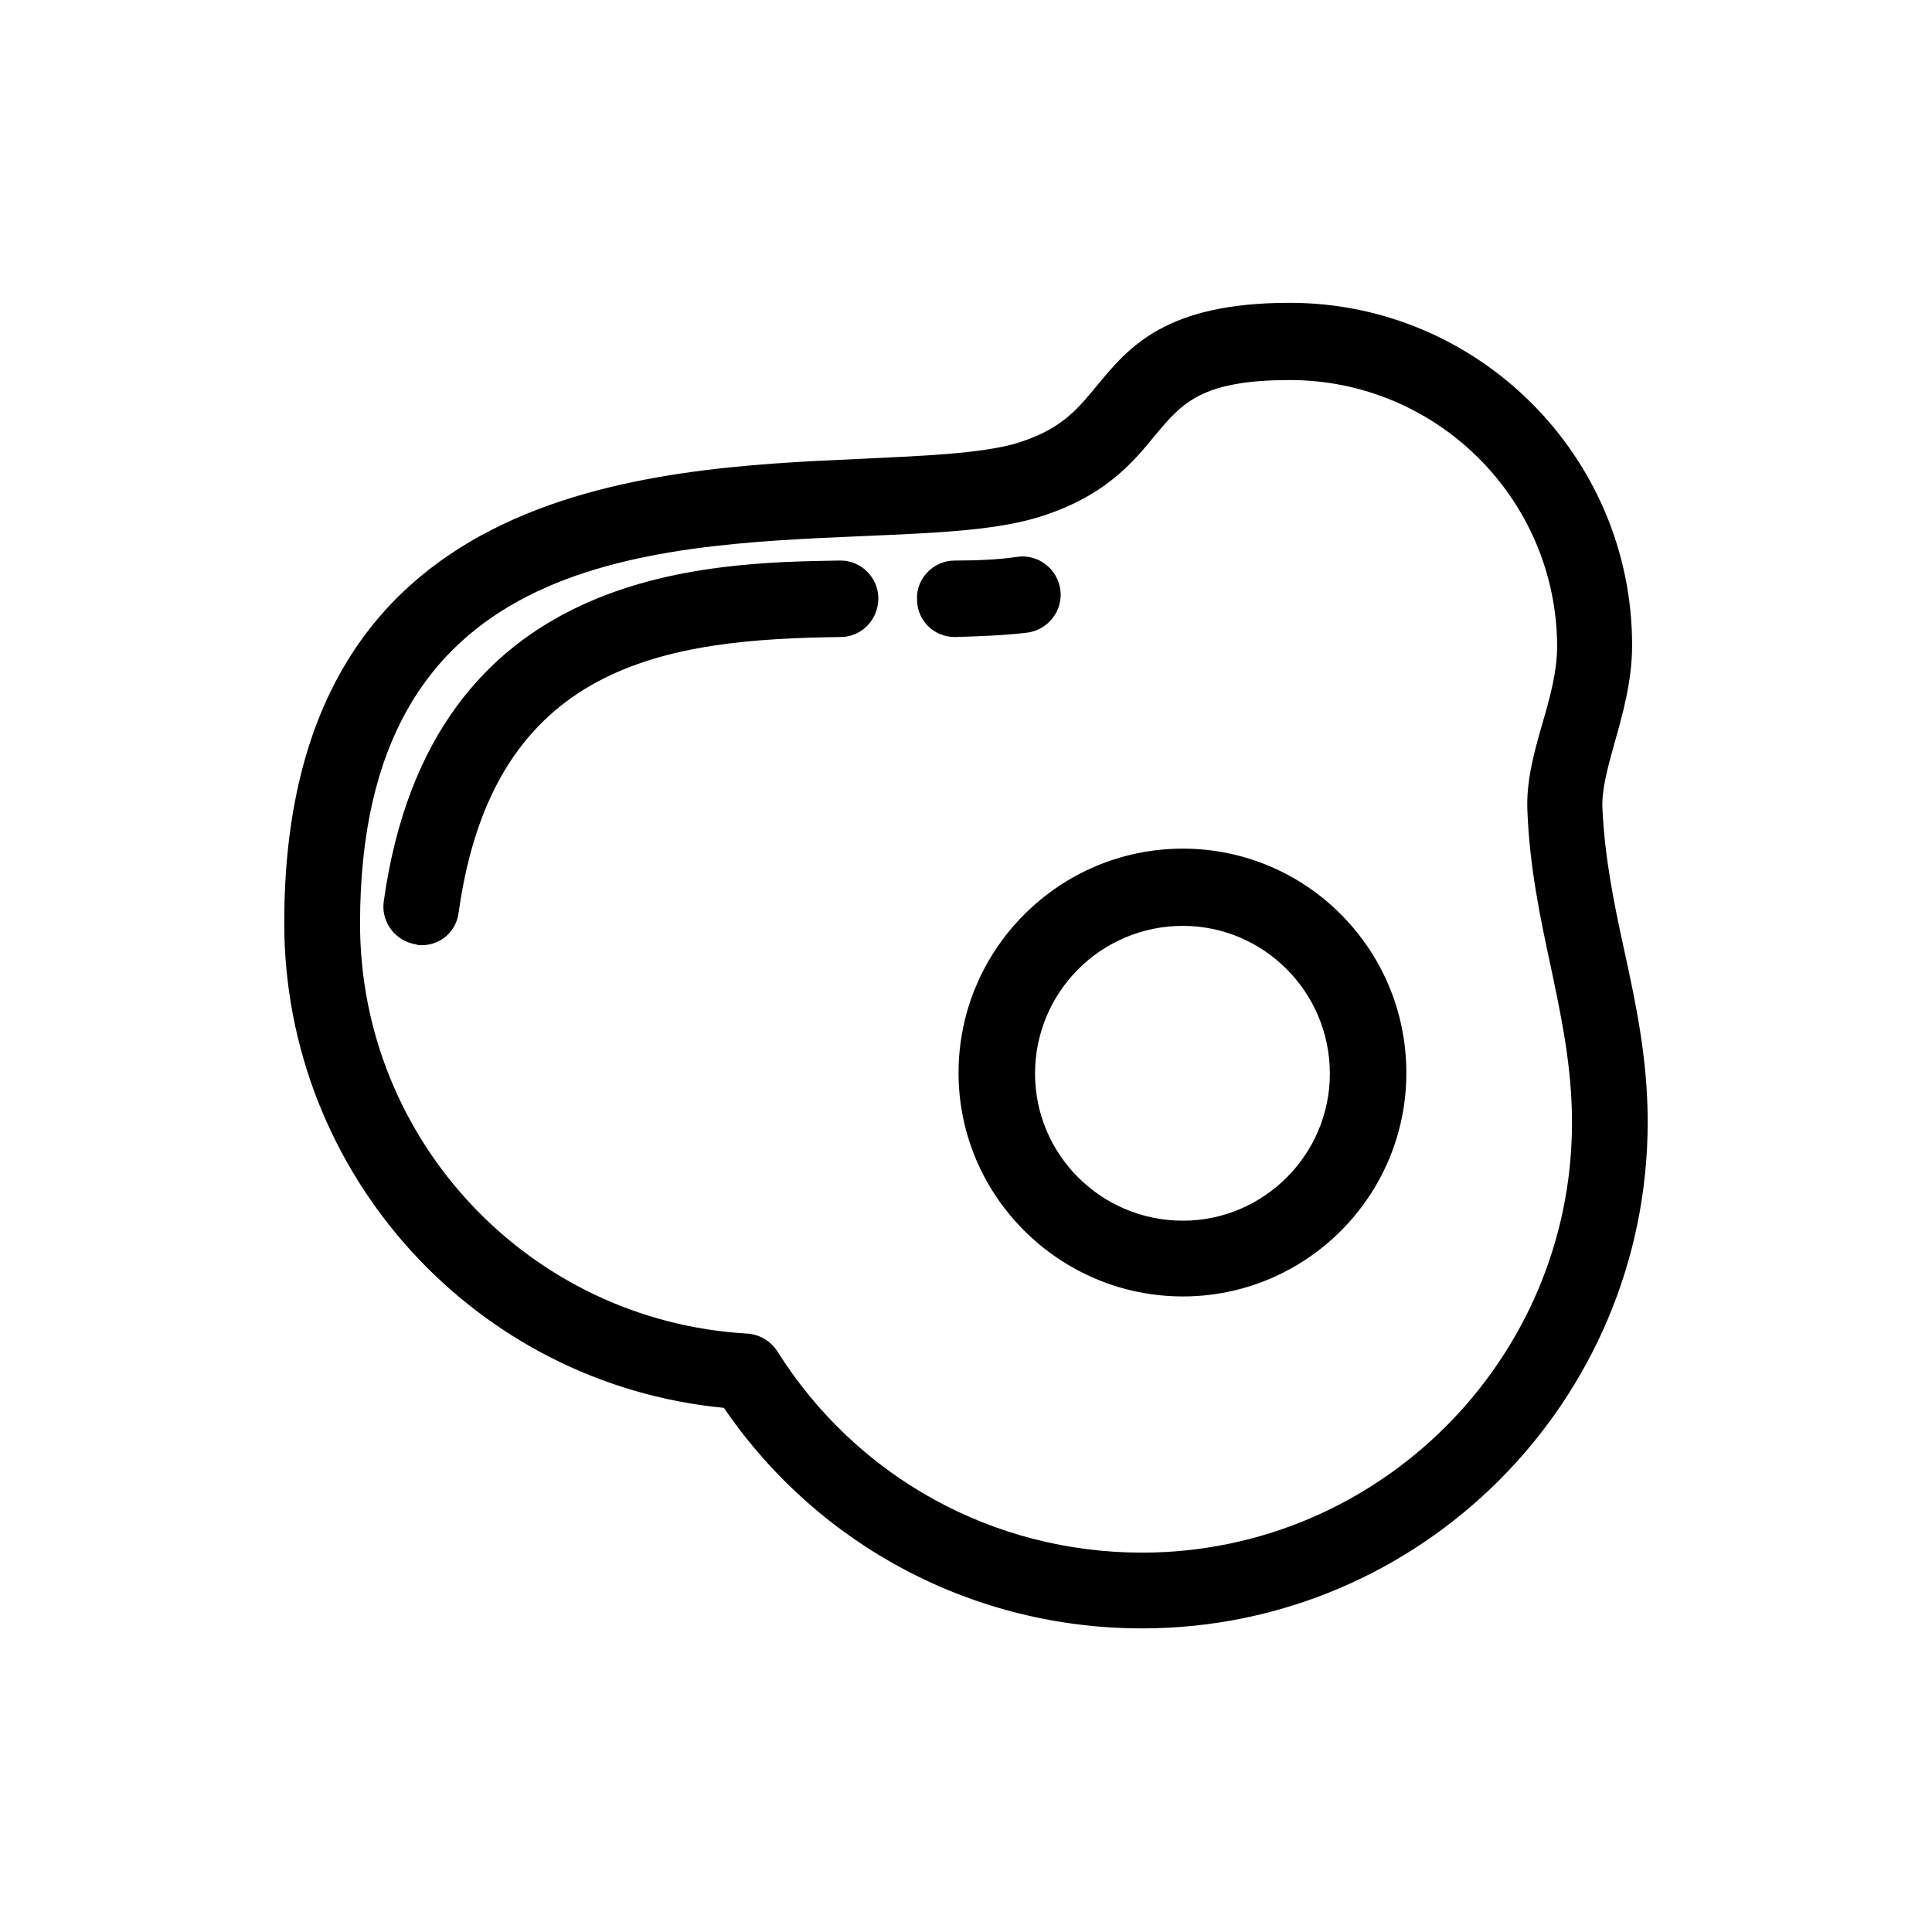
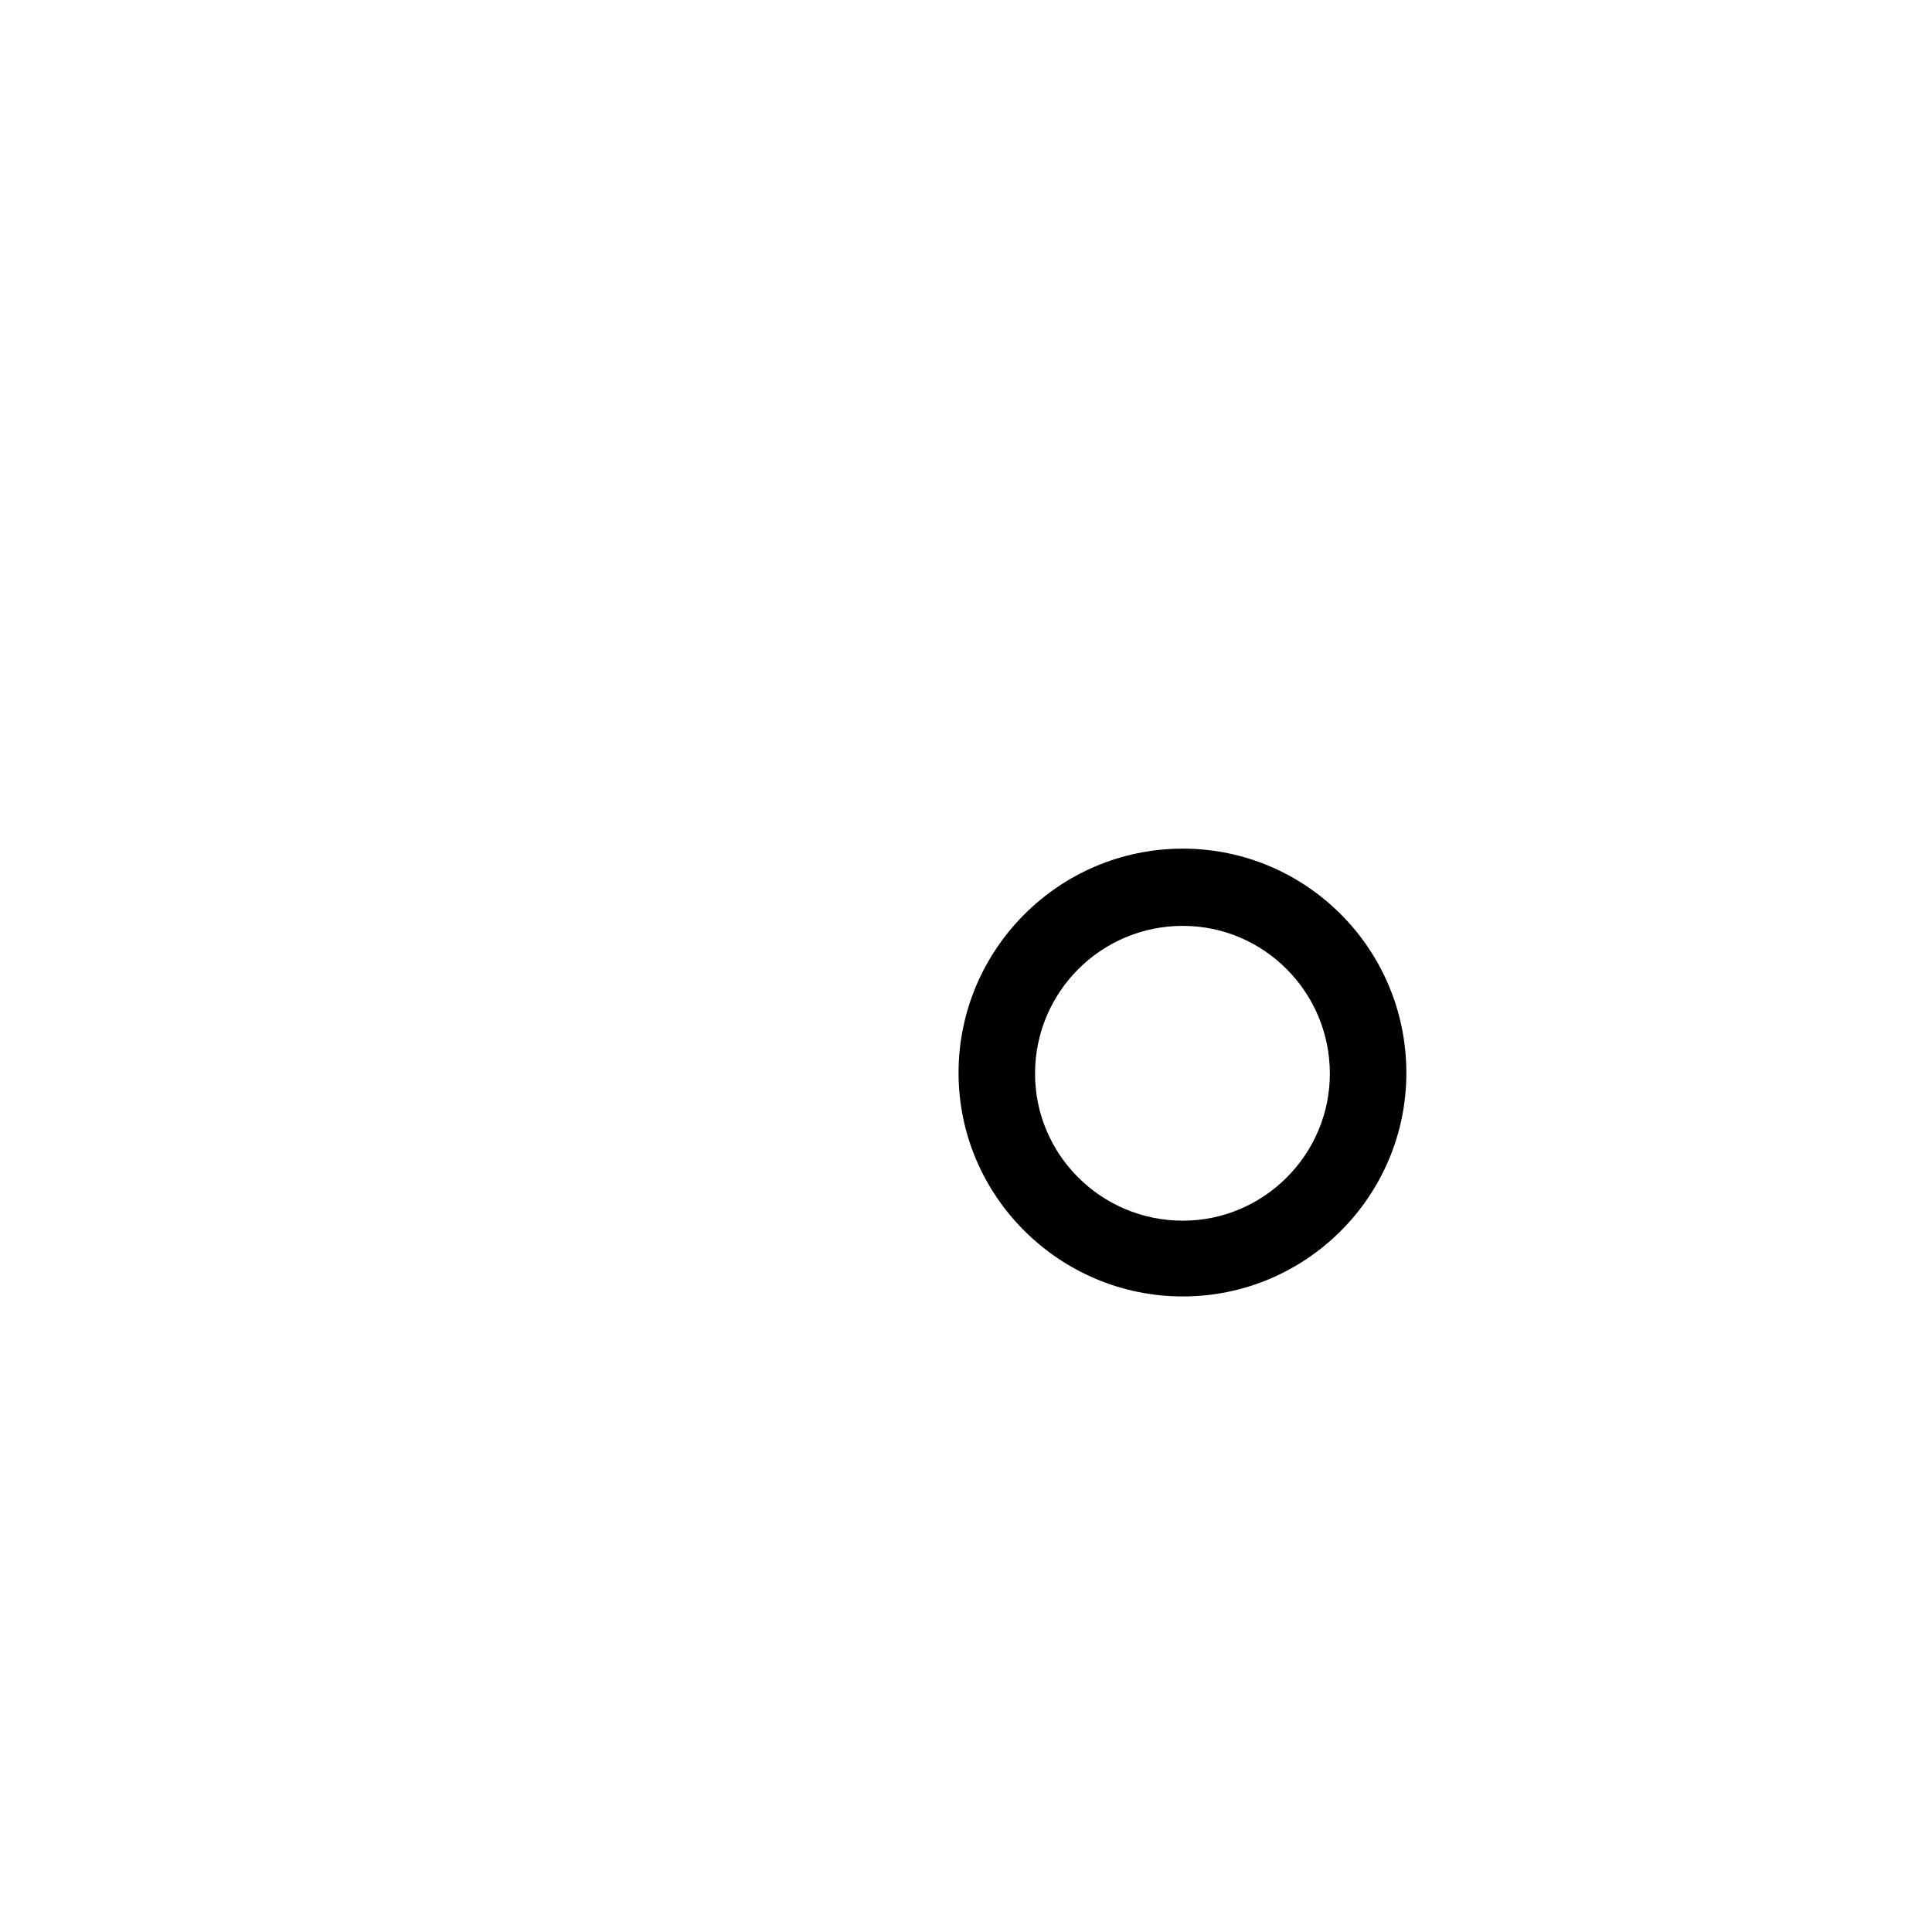
<svg xmlns="http://www.w3.org/2000/svg" fill="#000000" width="800px" height="800px" version="1.1" viewBox="144 144 512 512">
  <g>
-     <path d="m446.64 575.54c-44.672 0-85.805-21.844-110.8-58.449-65.73-6.297-116.51-61.797-116.51-128.51 0-116.5 95.84-120.44 153.11-123 16.727-0.789 30.898-1.379 40.344-3.938 12.004-3.543 16.336-8.66 21.844-15.352 8.461-10.234 18.105-22.043 51.168-22.043 49.988 0 90.727 40.738 90.727 90.727 0 9.645-2.559 18.5-4.723 26.176-1.77 6.297-3.344 12.203-3.148 16.926 0.59 12.988 2.953 24.797 5.707 37.391 3.148 14.367 6.297 29.125 6.297 45.855 0 74-60.023 134.22-134.02 134.22zm39.164-330.82c-23.418 0-28.535 6.102-35.621 14.562-6.102 7.477-13.777 16.727-31.883 22.043-11.609 3.344-27.16 3.938-45.066 4.723-59.629 2.559-133.82 5.512-133.82 102.73 0 57.664 45.066 105.29 102.53 108.63 3.344 0.195 6.297 1.969 8.07 4.723 21.059 33.457 57.27 53.332 96.629 53.332 62.781 0 113.95-51.168 113.95-113.95 0-14.762-2.754-27.75-5.707-41.723-2.754-12.793-5.512-25.977-6.102-40.738-0.395-7.871 1.77-15.742 3.938-23.223 1.969-6.691 3.938-13.777 3.938-20.664-0.203-38.961-31.887-70.449-70.852-70.449z" />
    <path d="m457.46 487.57c-32.668 0-59.434-26.566-59.434-59.238 0-32.668 26.566-59.434 59.434-59.434 32.668 0 59.238 26.566 59.238 59.434 0 32.672-26.57 59.238-59.238 59.238zm0-98.203c-21.648 0-39.164 17.516-39.164 39.164 0 21.453 17.516 38.965 39.164 38.965 21.453 0 38.965-17.516 38.965-38.965 0-21.648-17.516-39.164-38.965-39.164z" />
-     <path d="m255.74 394.49c-0.395 0-0.984 0-1.379-0.195-5.512-0.789-9.445-5.902-8.66-11.414 12.398-88.758 85.609-89.742 120.84-90.332h0.195c5.512 0 10.035 4.527 10.035 10.035 0 5.512-4.328 10.234-10.035 10.234-46.051 0.59-91.906 6.691-101.16 72.816-0.586 5.312-4.914 8.855-9.836 8.855z" />
-     <path d="m397.05 312.82c-5.512 0-10.035-4.328-10.035-10.035-0.195-5.512 4.328-10.234 10.035-10.234 5.312 0 11.414-0.195 16.531-0.984 5.512-0.789 10.629 3.148 11.414 8.66 0.789 5.512-3.148 10.629-8.66 11.414-6.297 0.785-13.184 0.98-19.285 1.18 0.195 0 0 0 0 0z" />
  </g>
</svg>